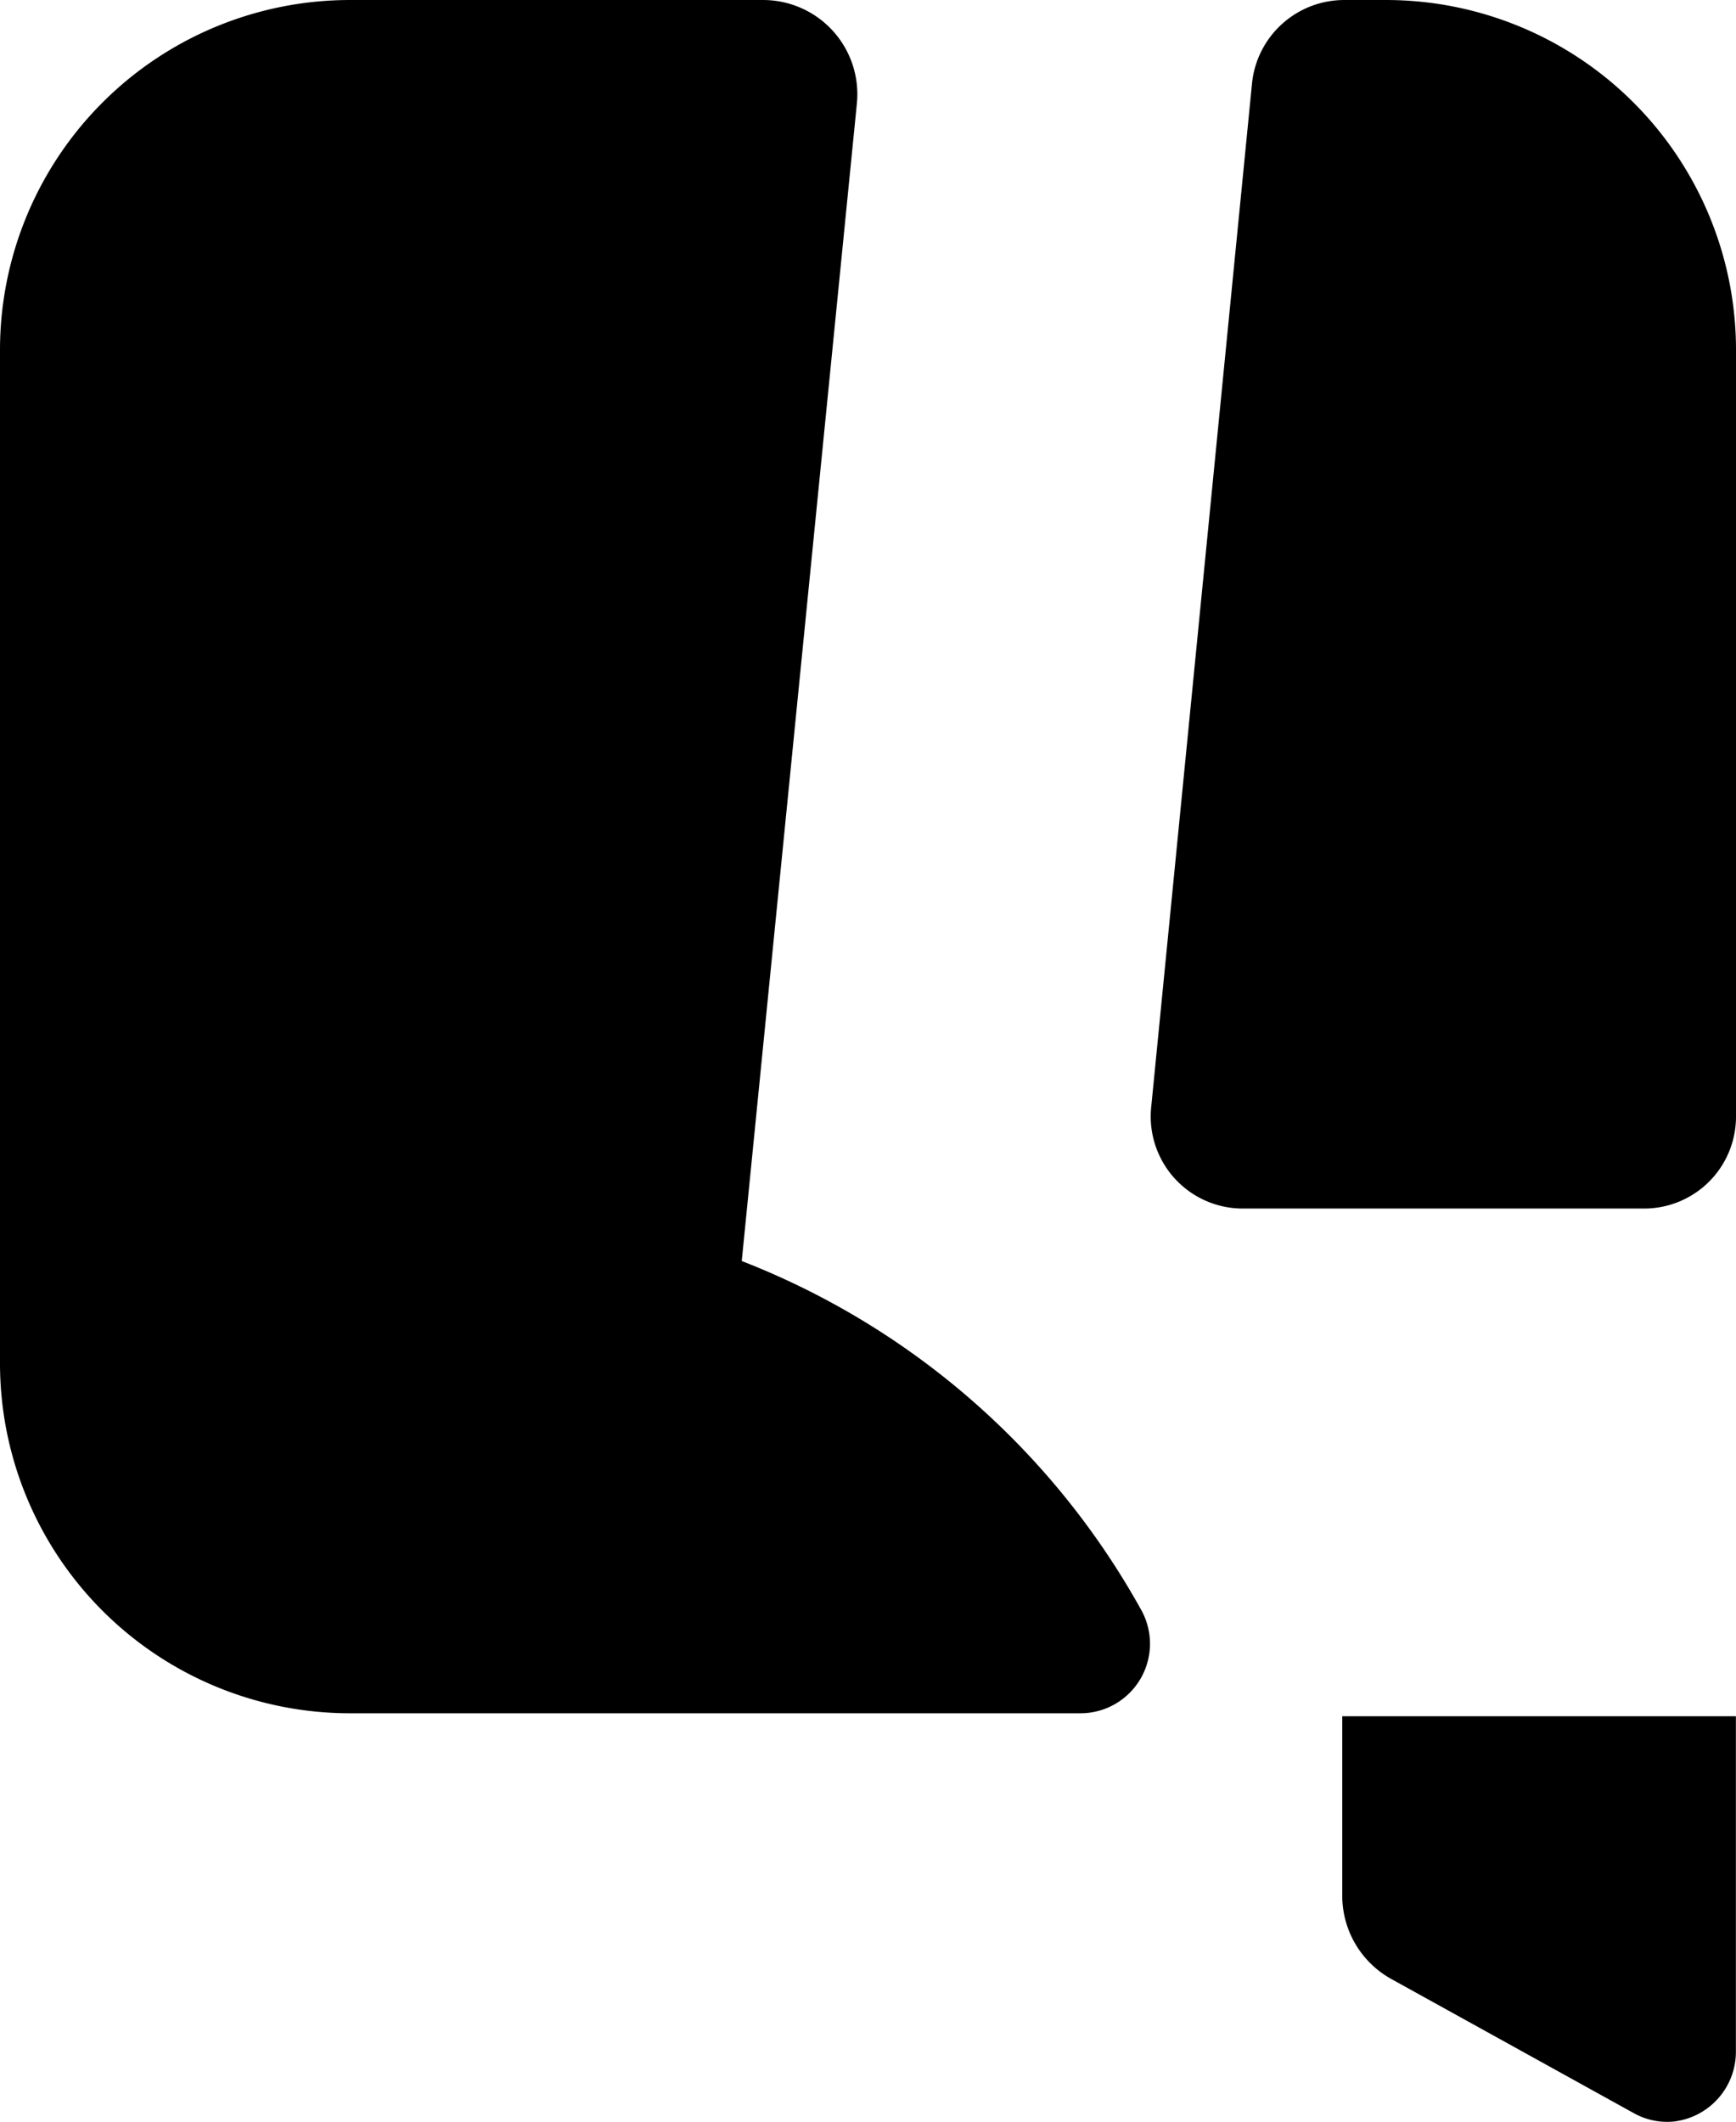
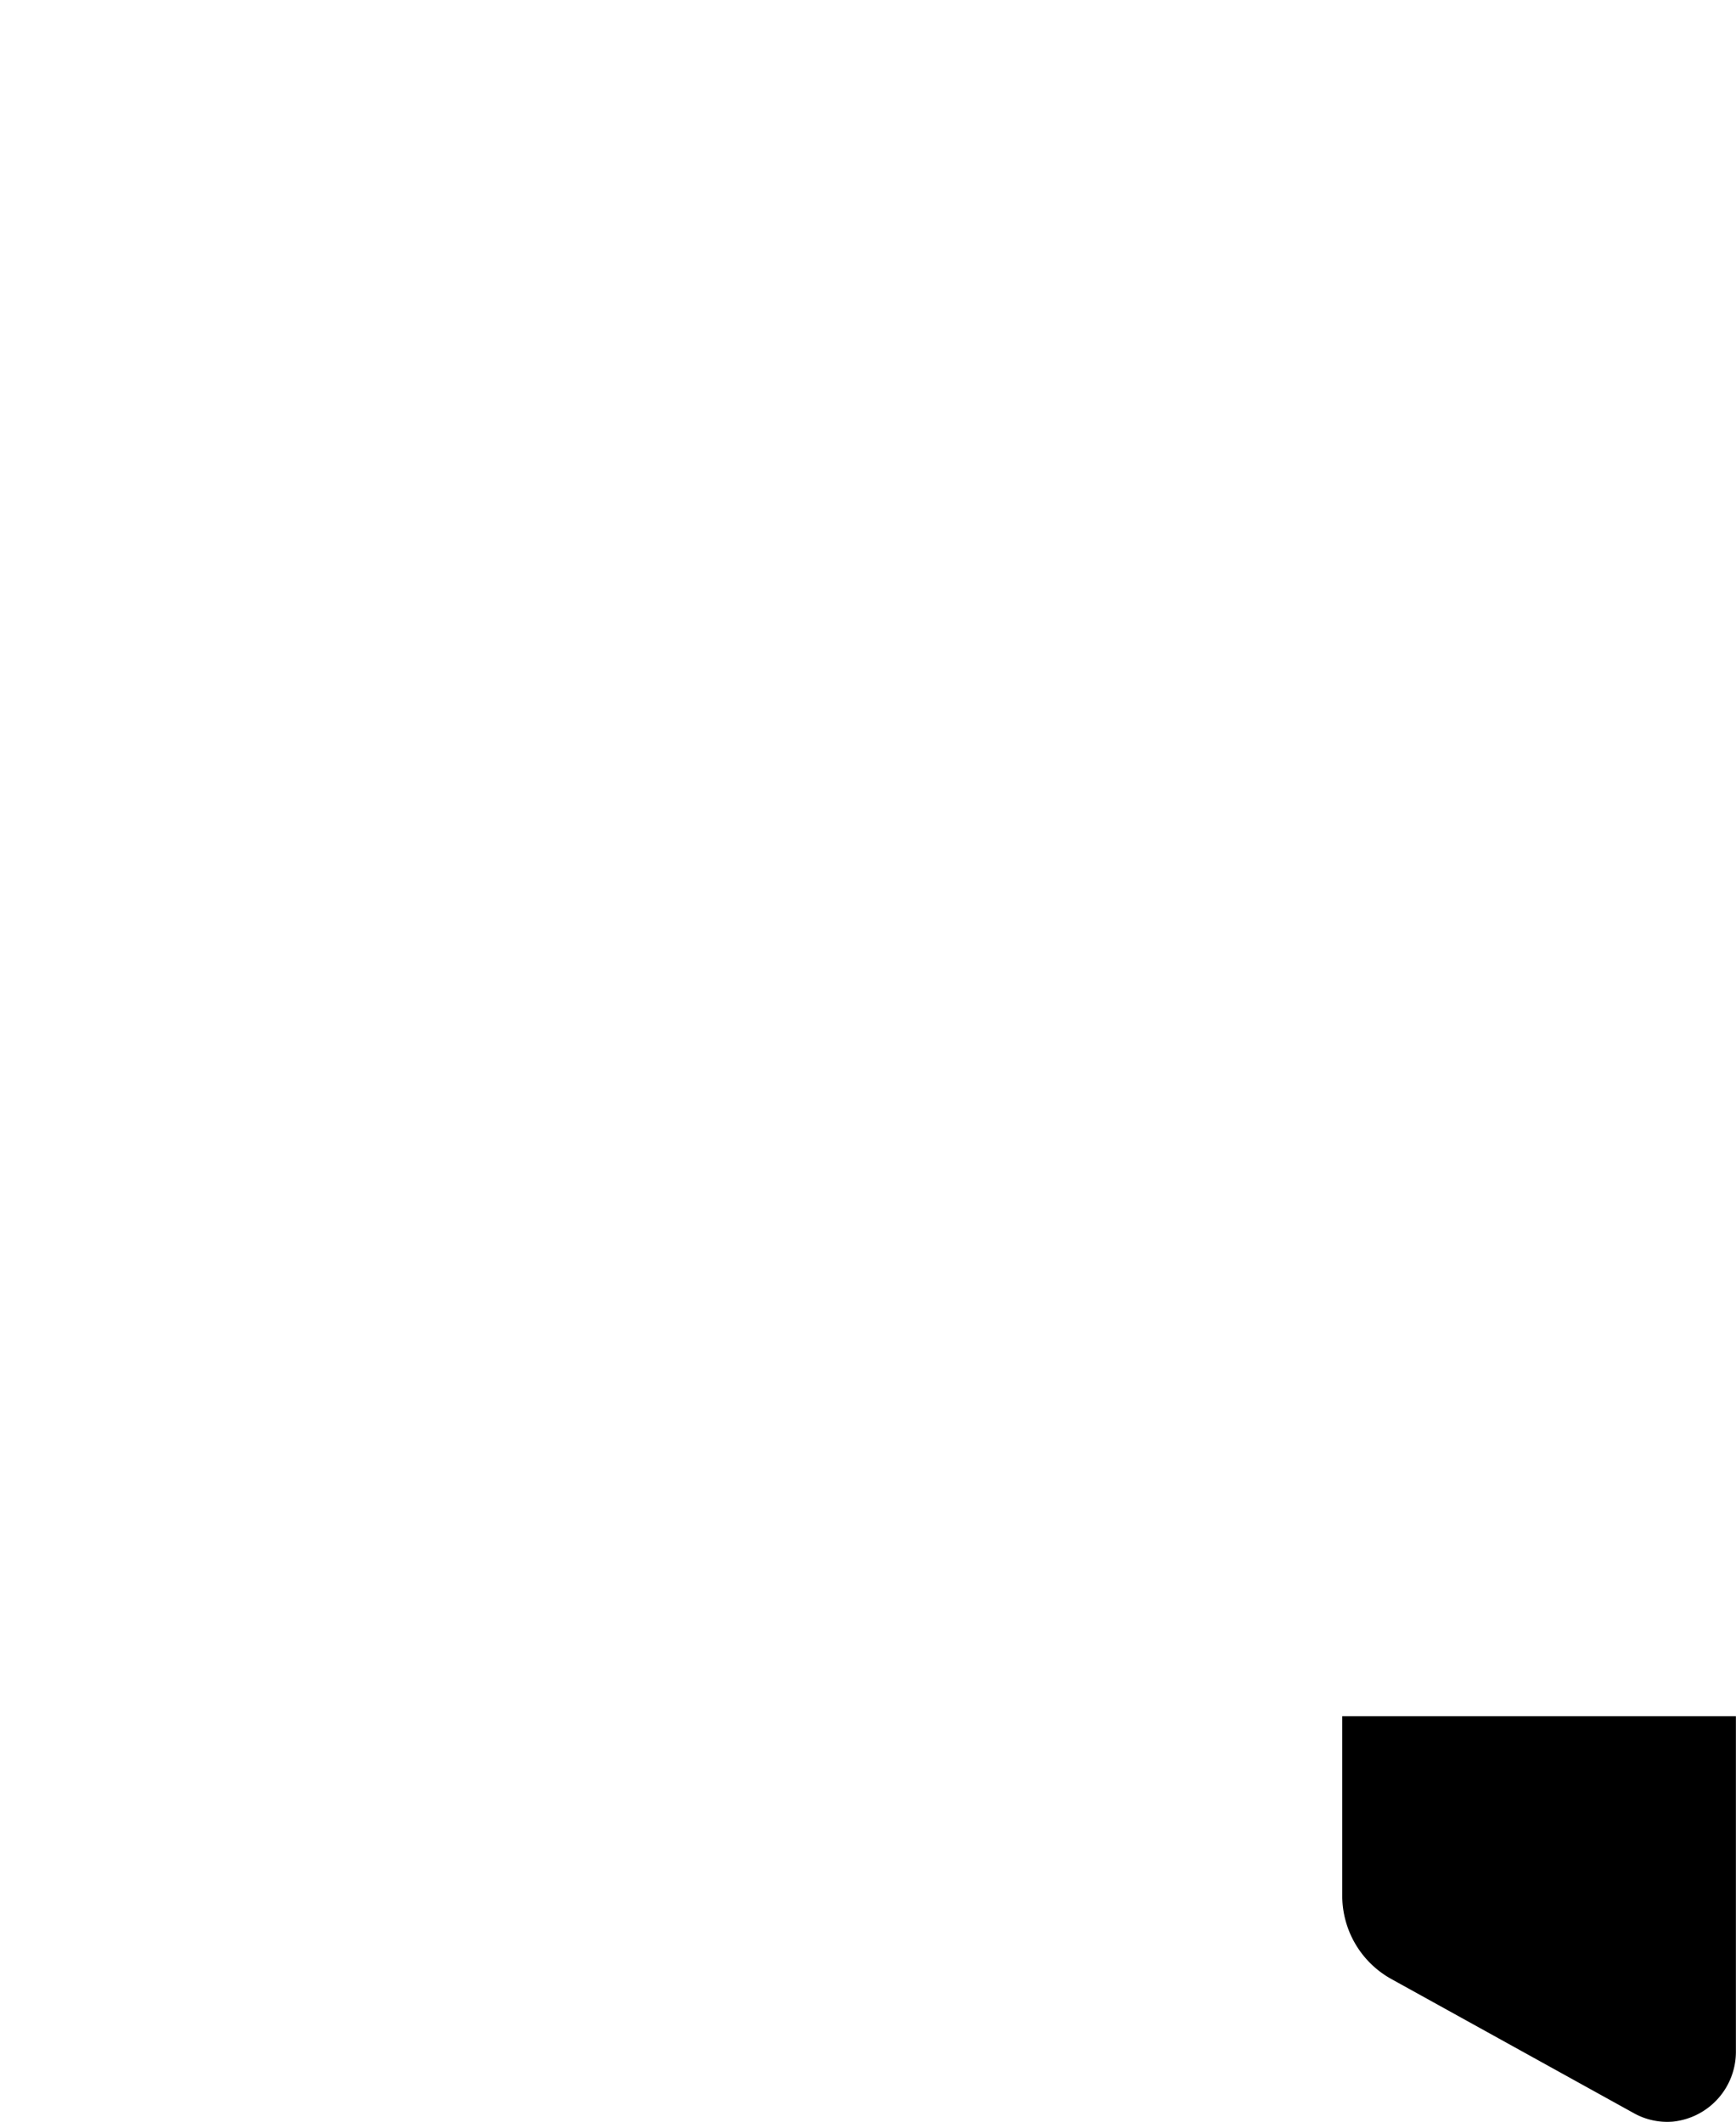
<svg xmlns="http://www.w3.org/2000/svg" version="1.0" width="215.756" height="263.718" viewBox="0 0 215.756 263.718" preserveAspectRatio="xMidYMid meet">
  <g>
-     <path d="M43.5,0A43.5,43.5,0,0,0,0,43.5V169.44a43.5,43.5,0,0,0,43.5,43.5h90.821a8.644,8.644,0,0,0,7.465-12.93,96.968,96.968,0,0,0-49.6-43.28L106.486,12.959A11.71,11.71,0,0,0,94.843,0Z" transform="translate(0 0.001)" fill="#000000" />
    <path d="M46.034,58.863V81.171a11.835,11.835,0,0,0,6.1,10.35l30.248,16.735a8.512,8.512,0,0,0,4.751.989,8.727,8.727,0,0,0,7.824-8.817V58.863Z" transform="translate(120.786 154.448)" fill="#000000" />
-     <path d="M112.208,138.789V43.5A43.5,43.5,0,0,0,68.711,0H63.518A11.521,11.521,0,0,0,52.063,10.288L39.532,137.543A11.441,11.441,0,0,0,50.91,150.208h49.879a11.42,11.42,0,0,0,11.419-11.419" transform="translate(103.549 0.001)" fill="#000000" />
  </g>
</svg>